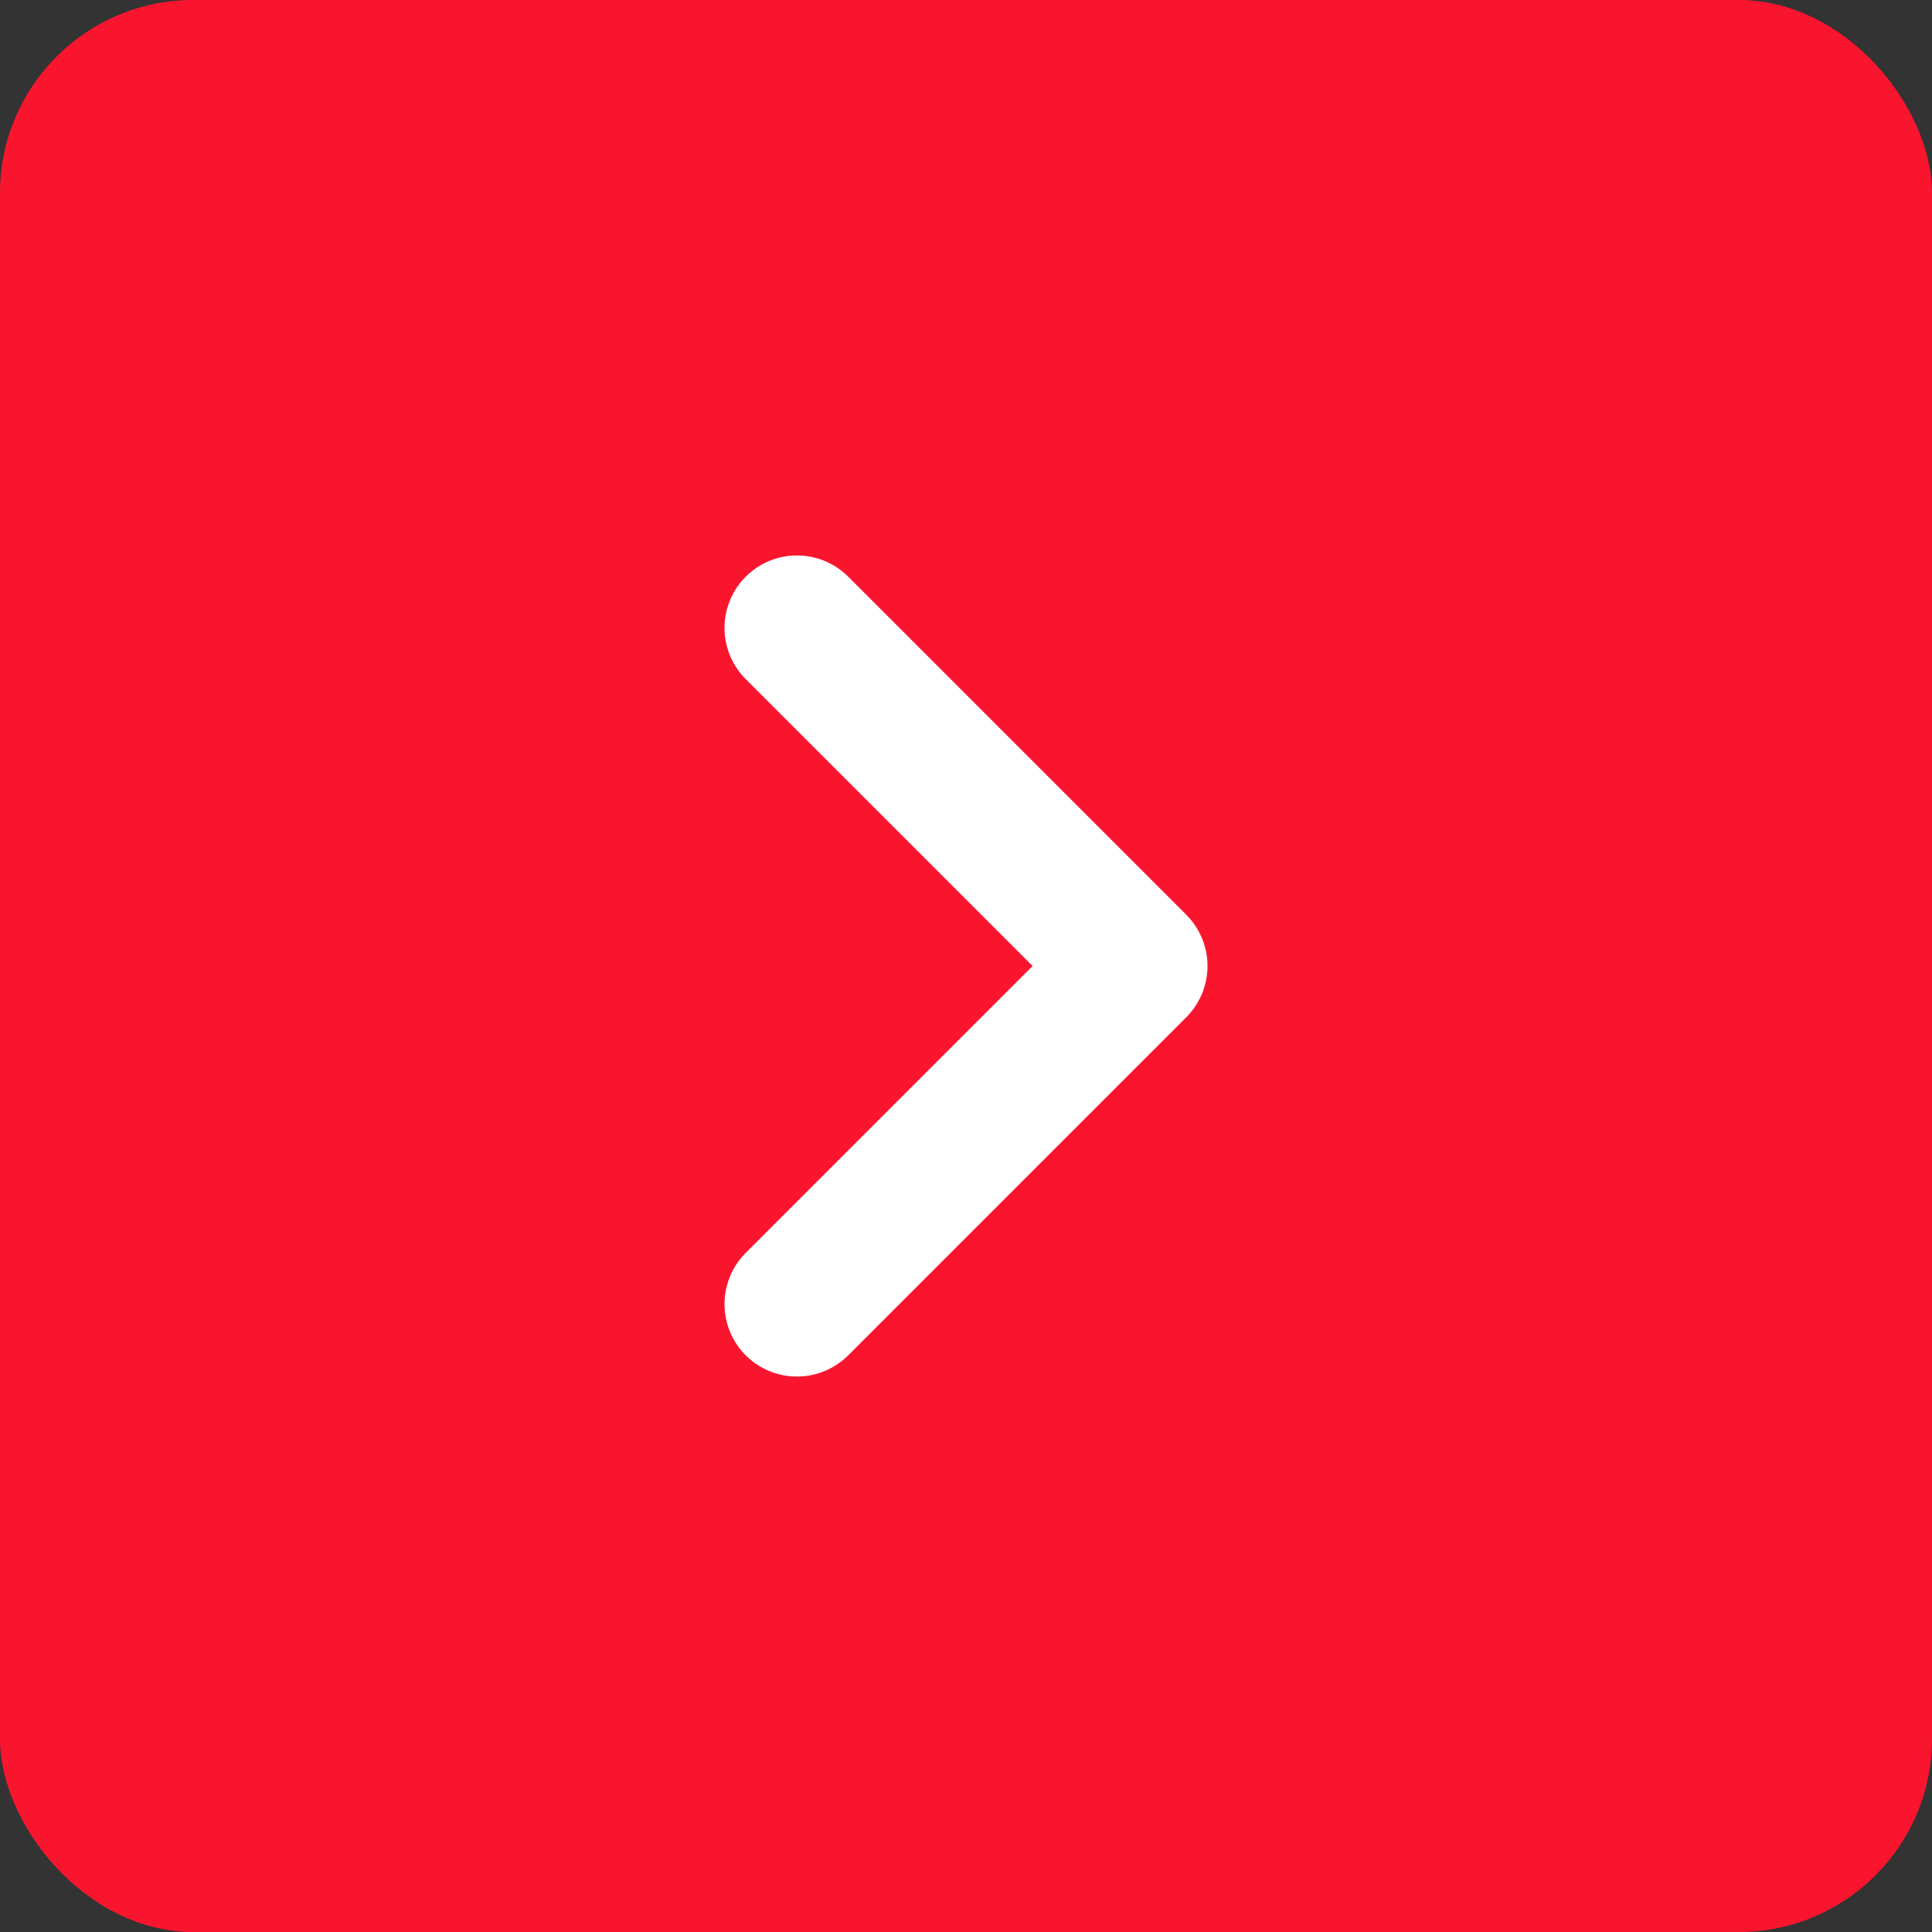
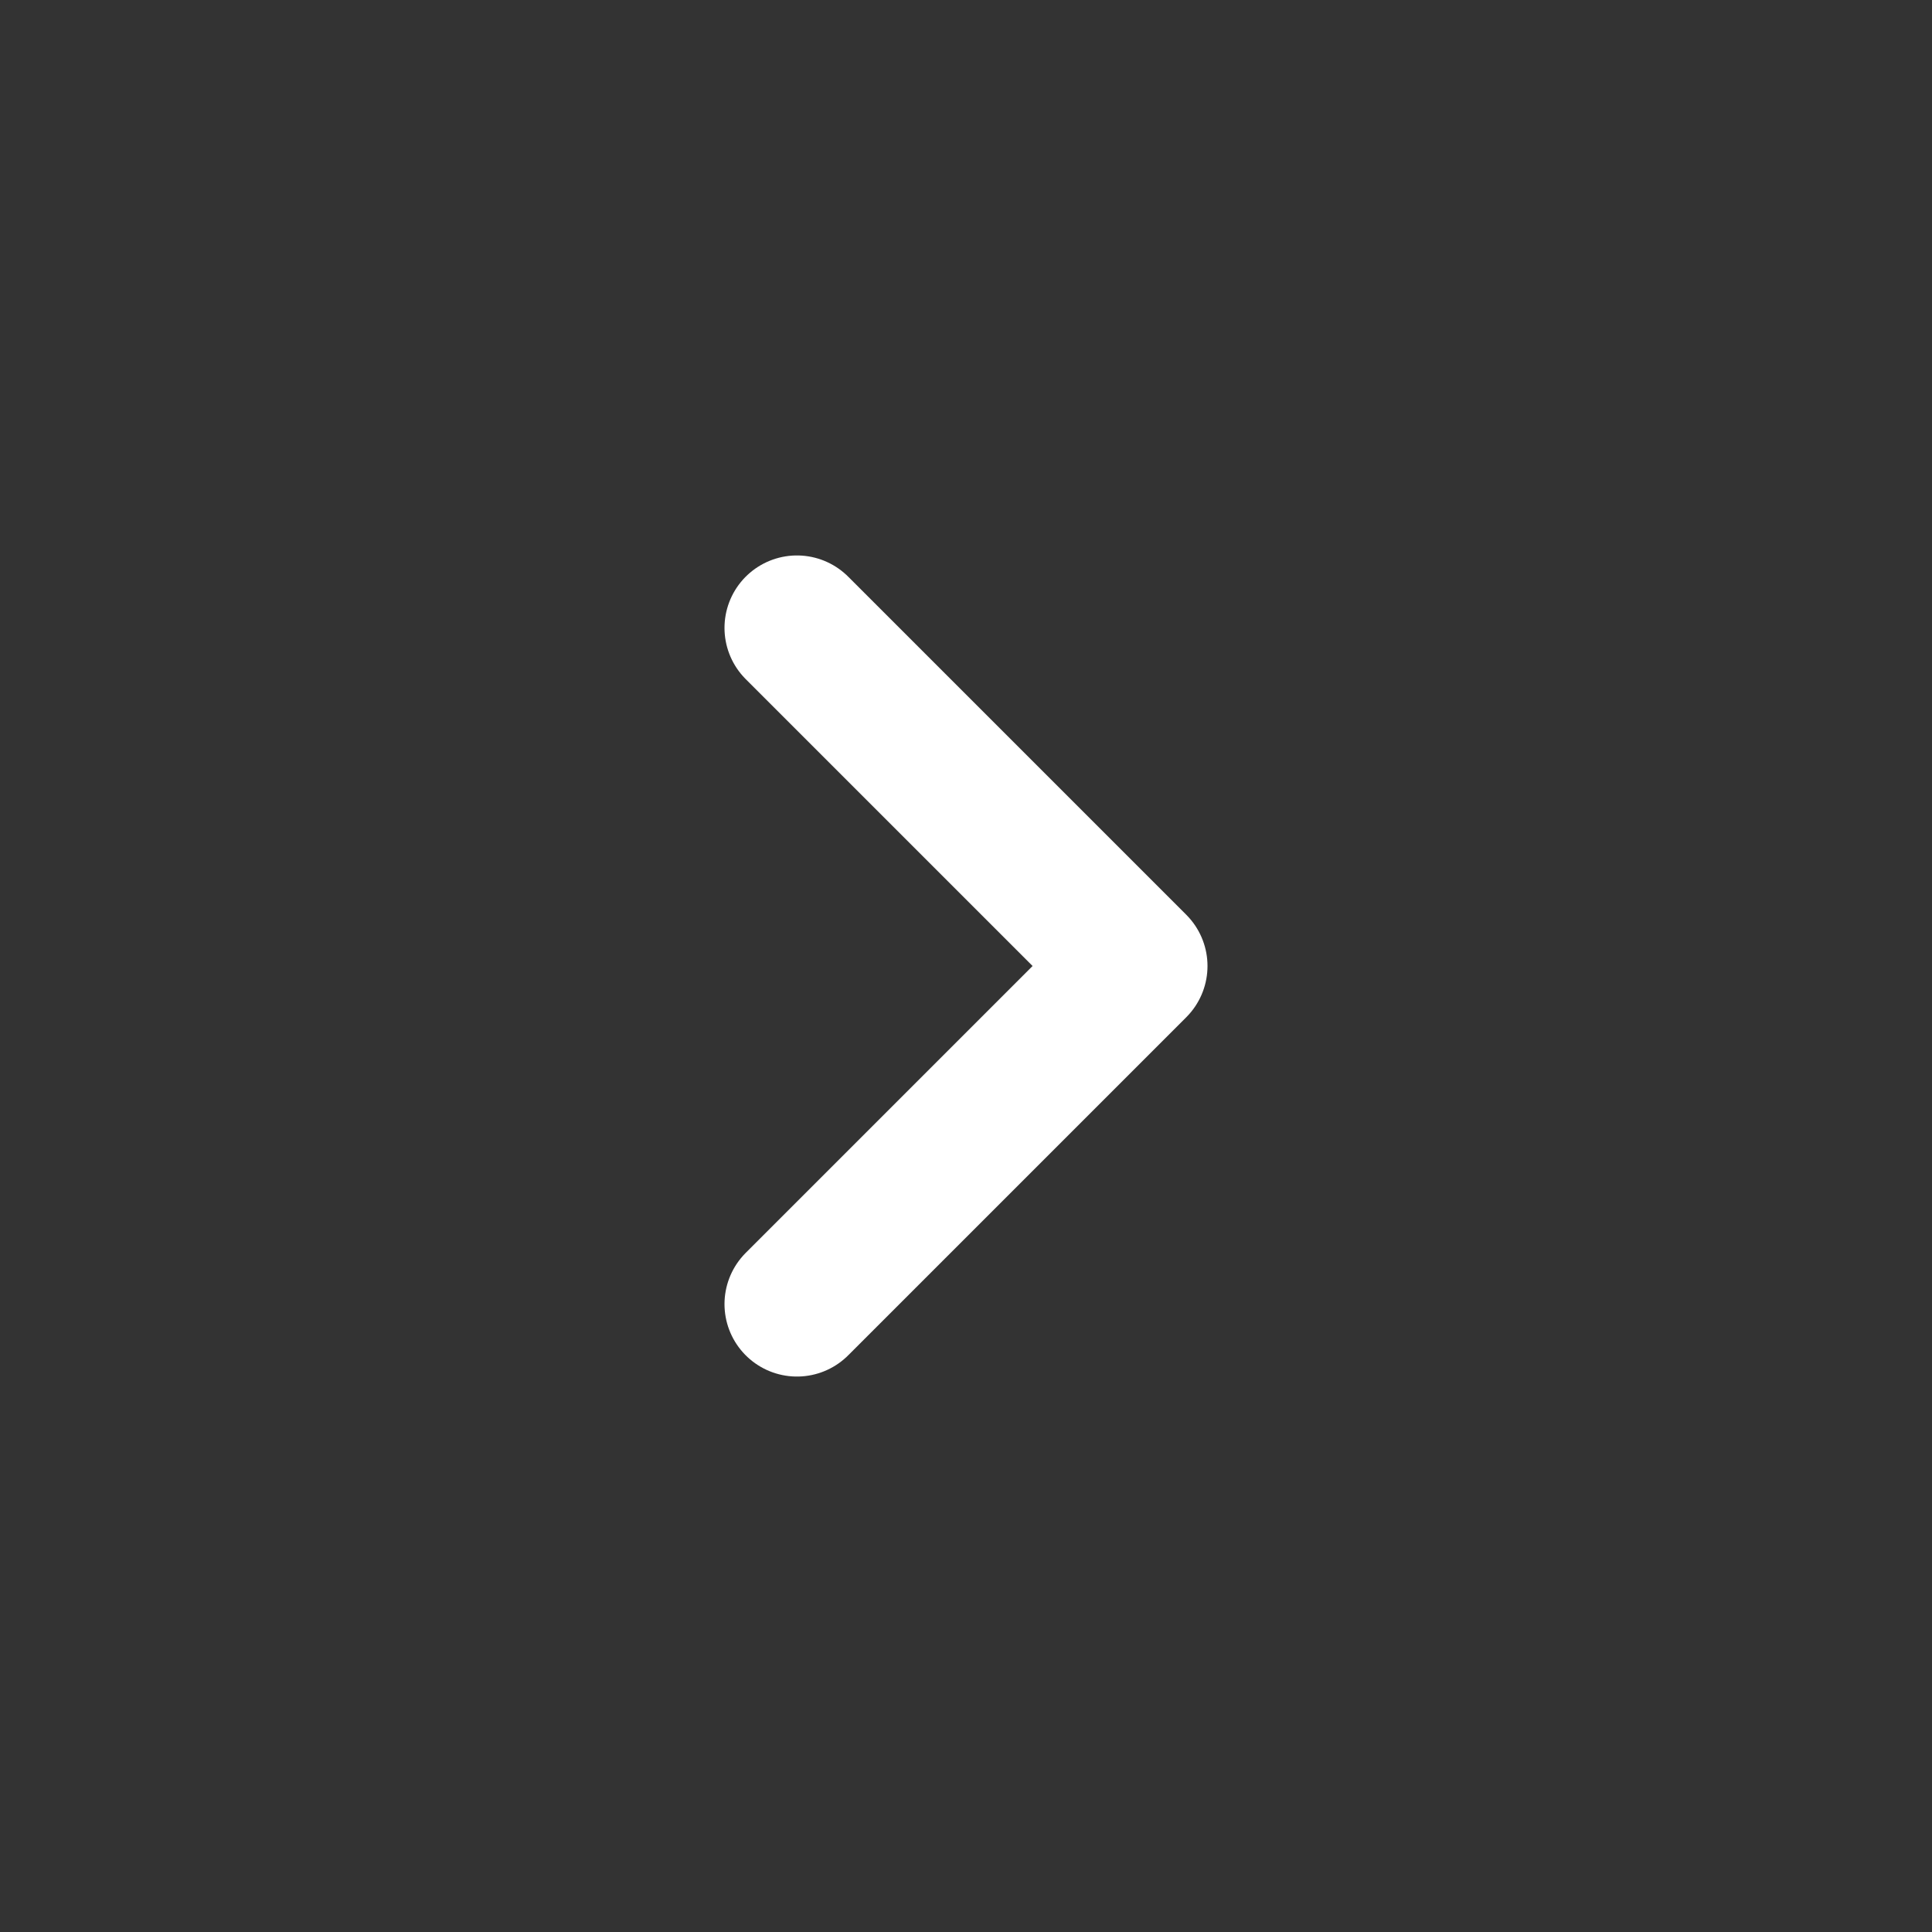
<svg xmlns="http://www.w3.org/2000/svg" width="40" height="40" viewBox="0 0 40 40" fill="none">
  <rect x="0" y="0" width="40" height="40" fill="#333333" stroke="none" />
-   <rect width="40" height="40" rx="4" fill="#FA152F" />
  <path d="M16.5 13L23.5 20L16.5 27" stroke="white" stroke-width="3" stroke-linecap="round" stroke-linejoin="round" />
</svg>